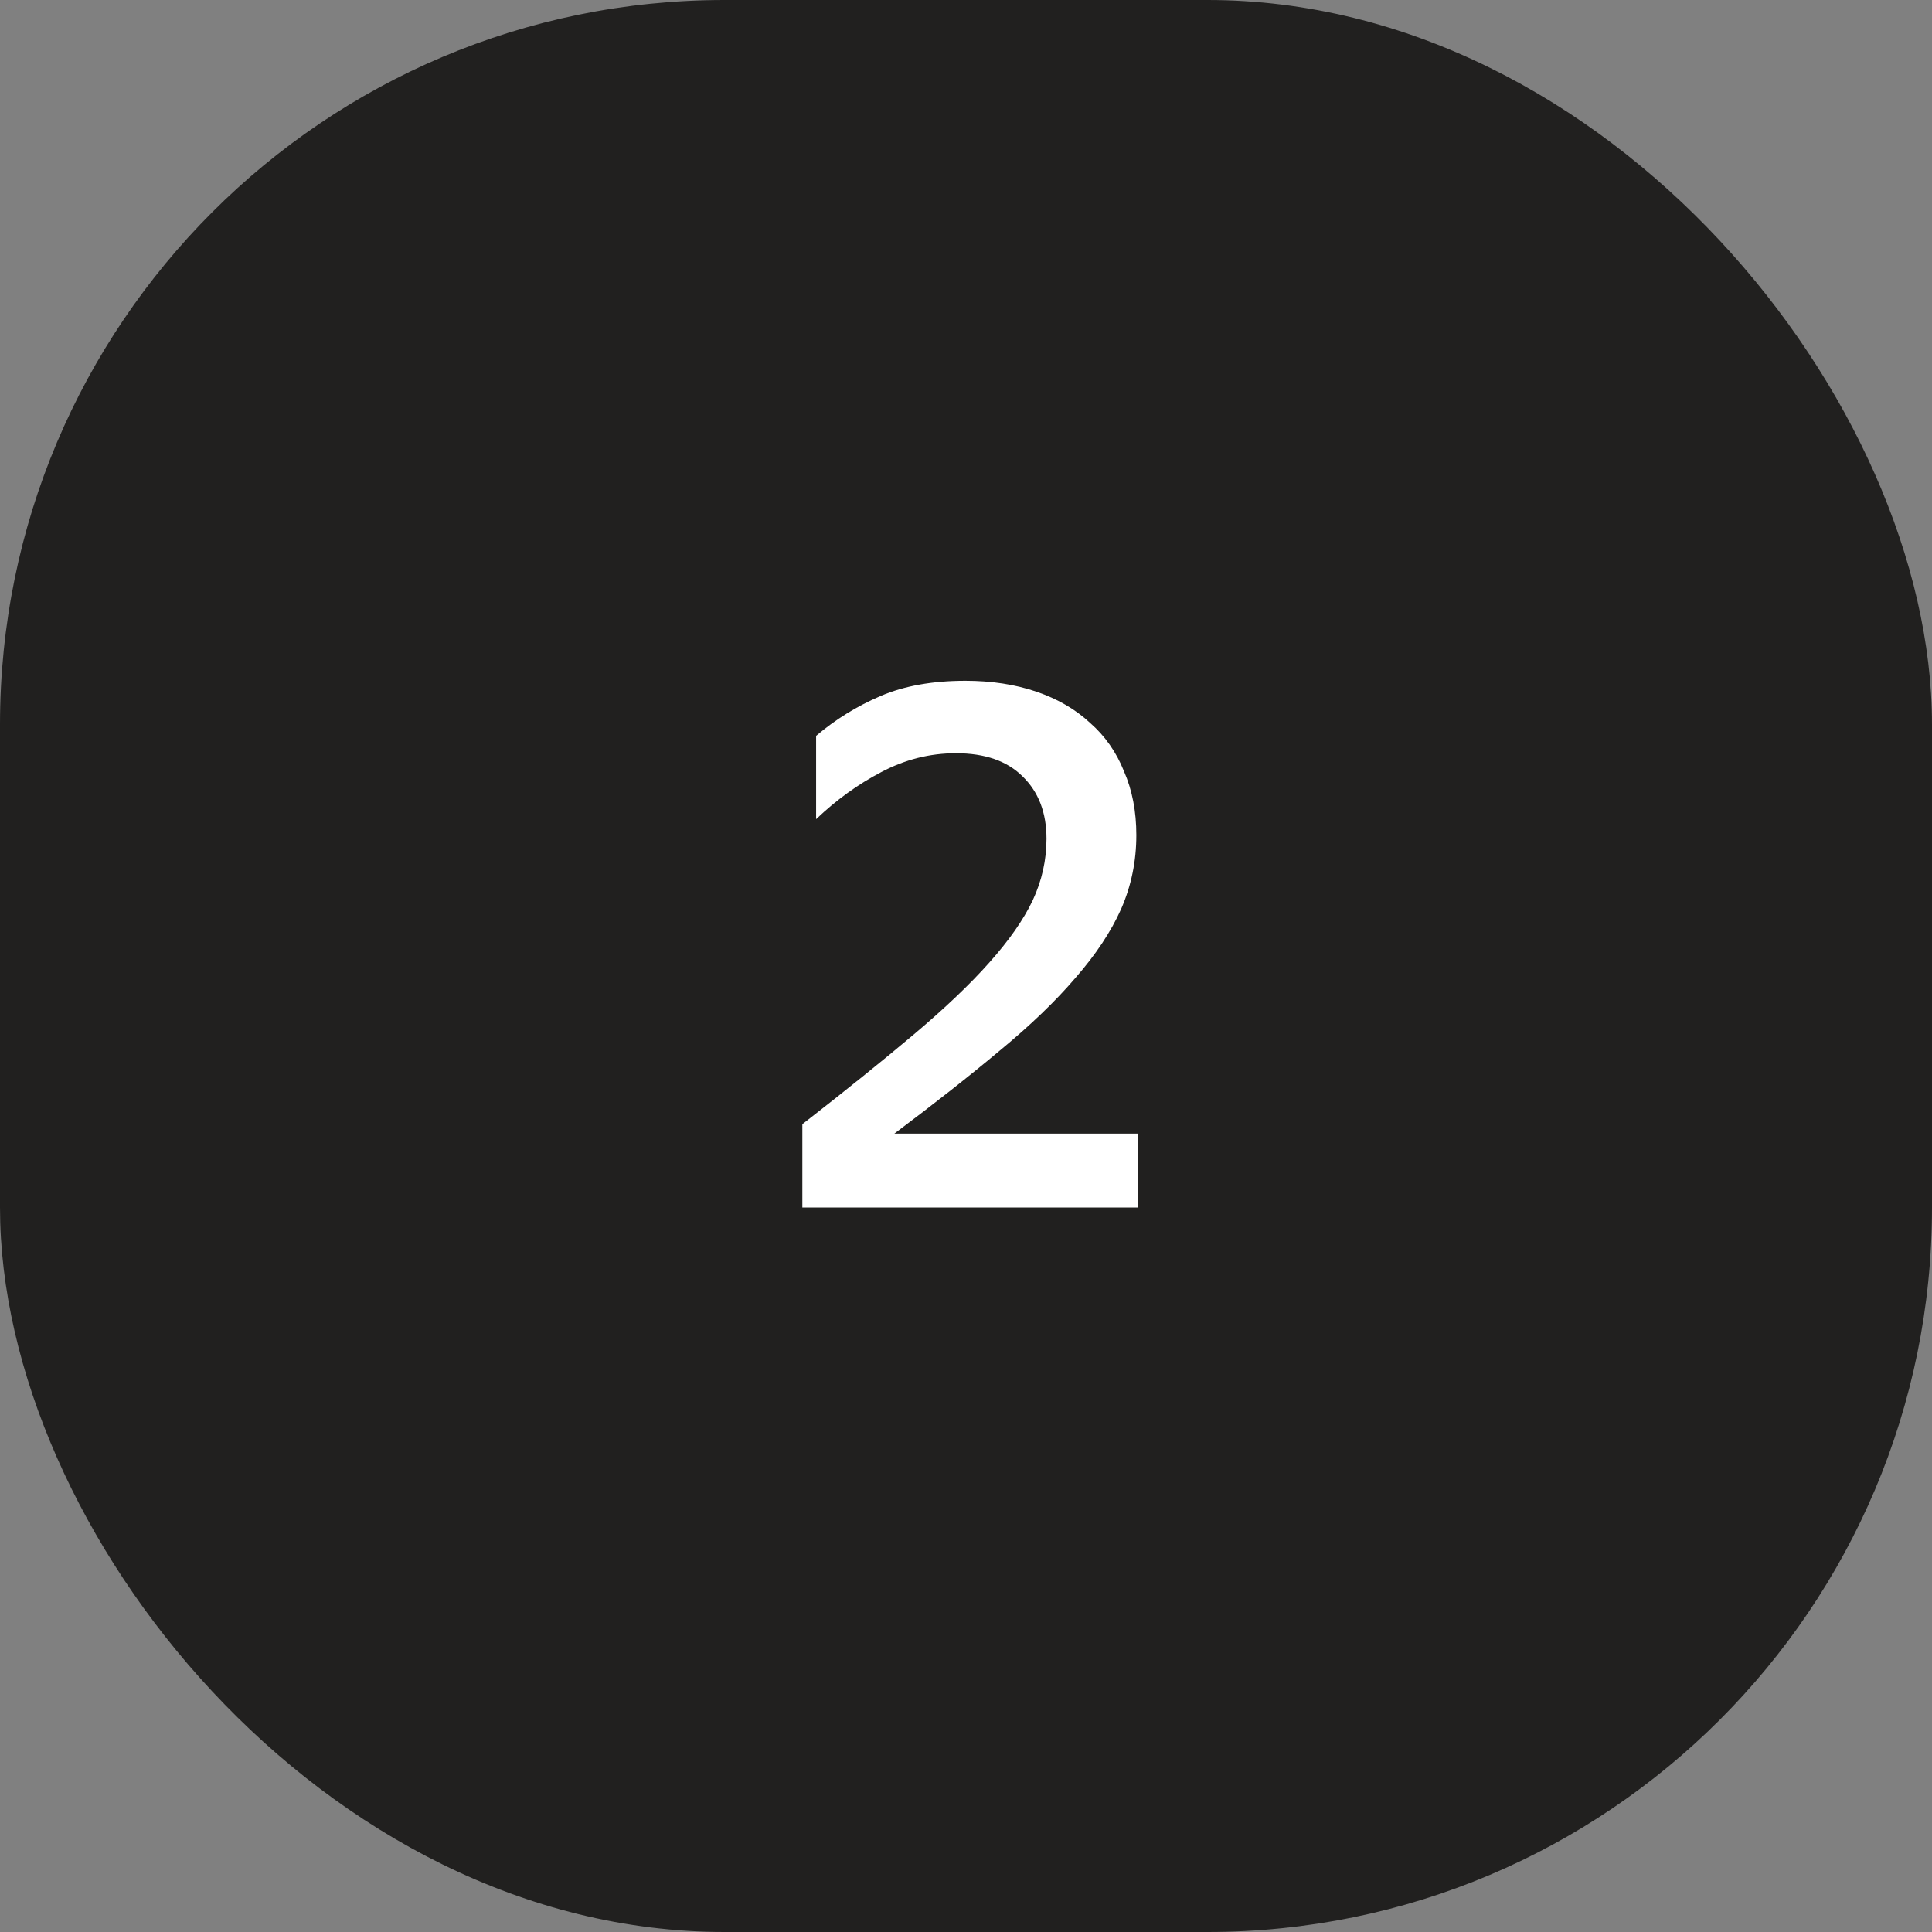
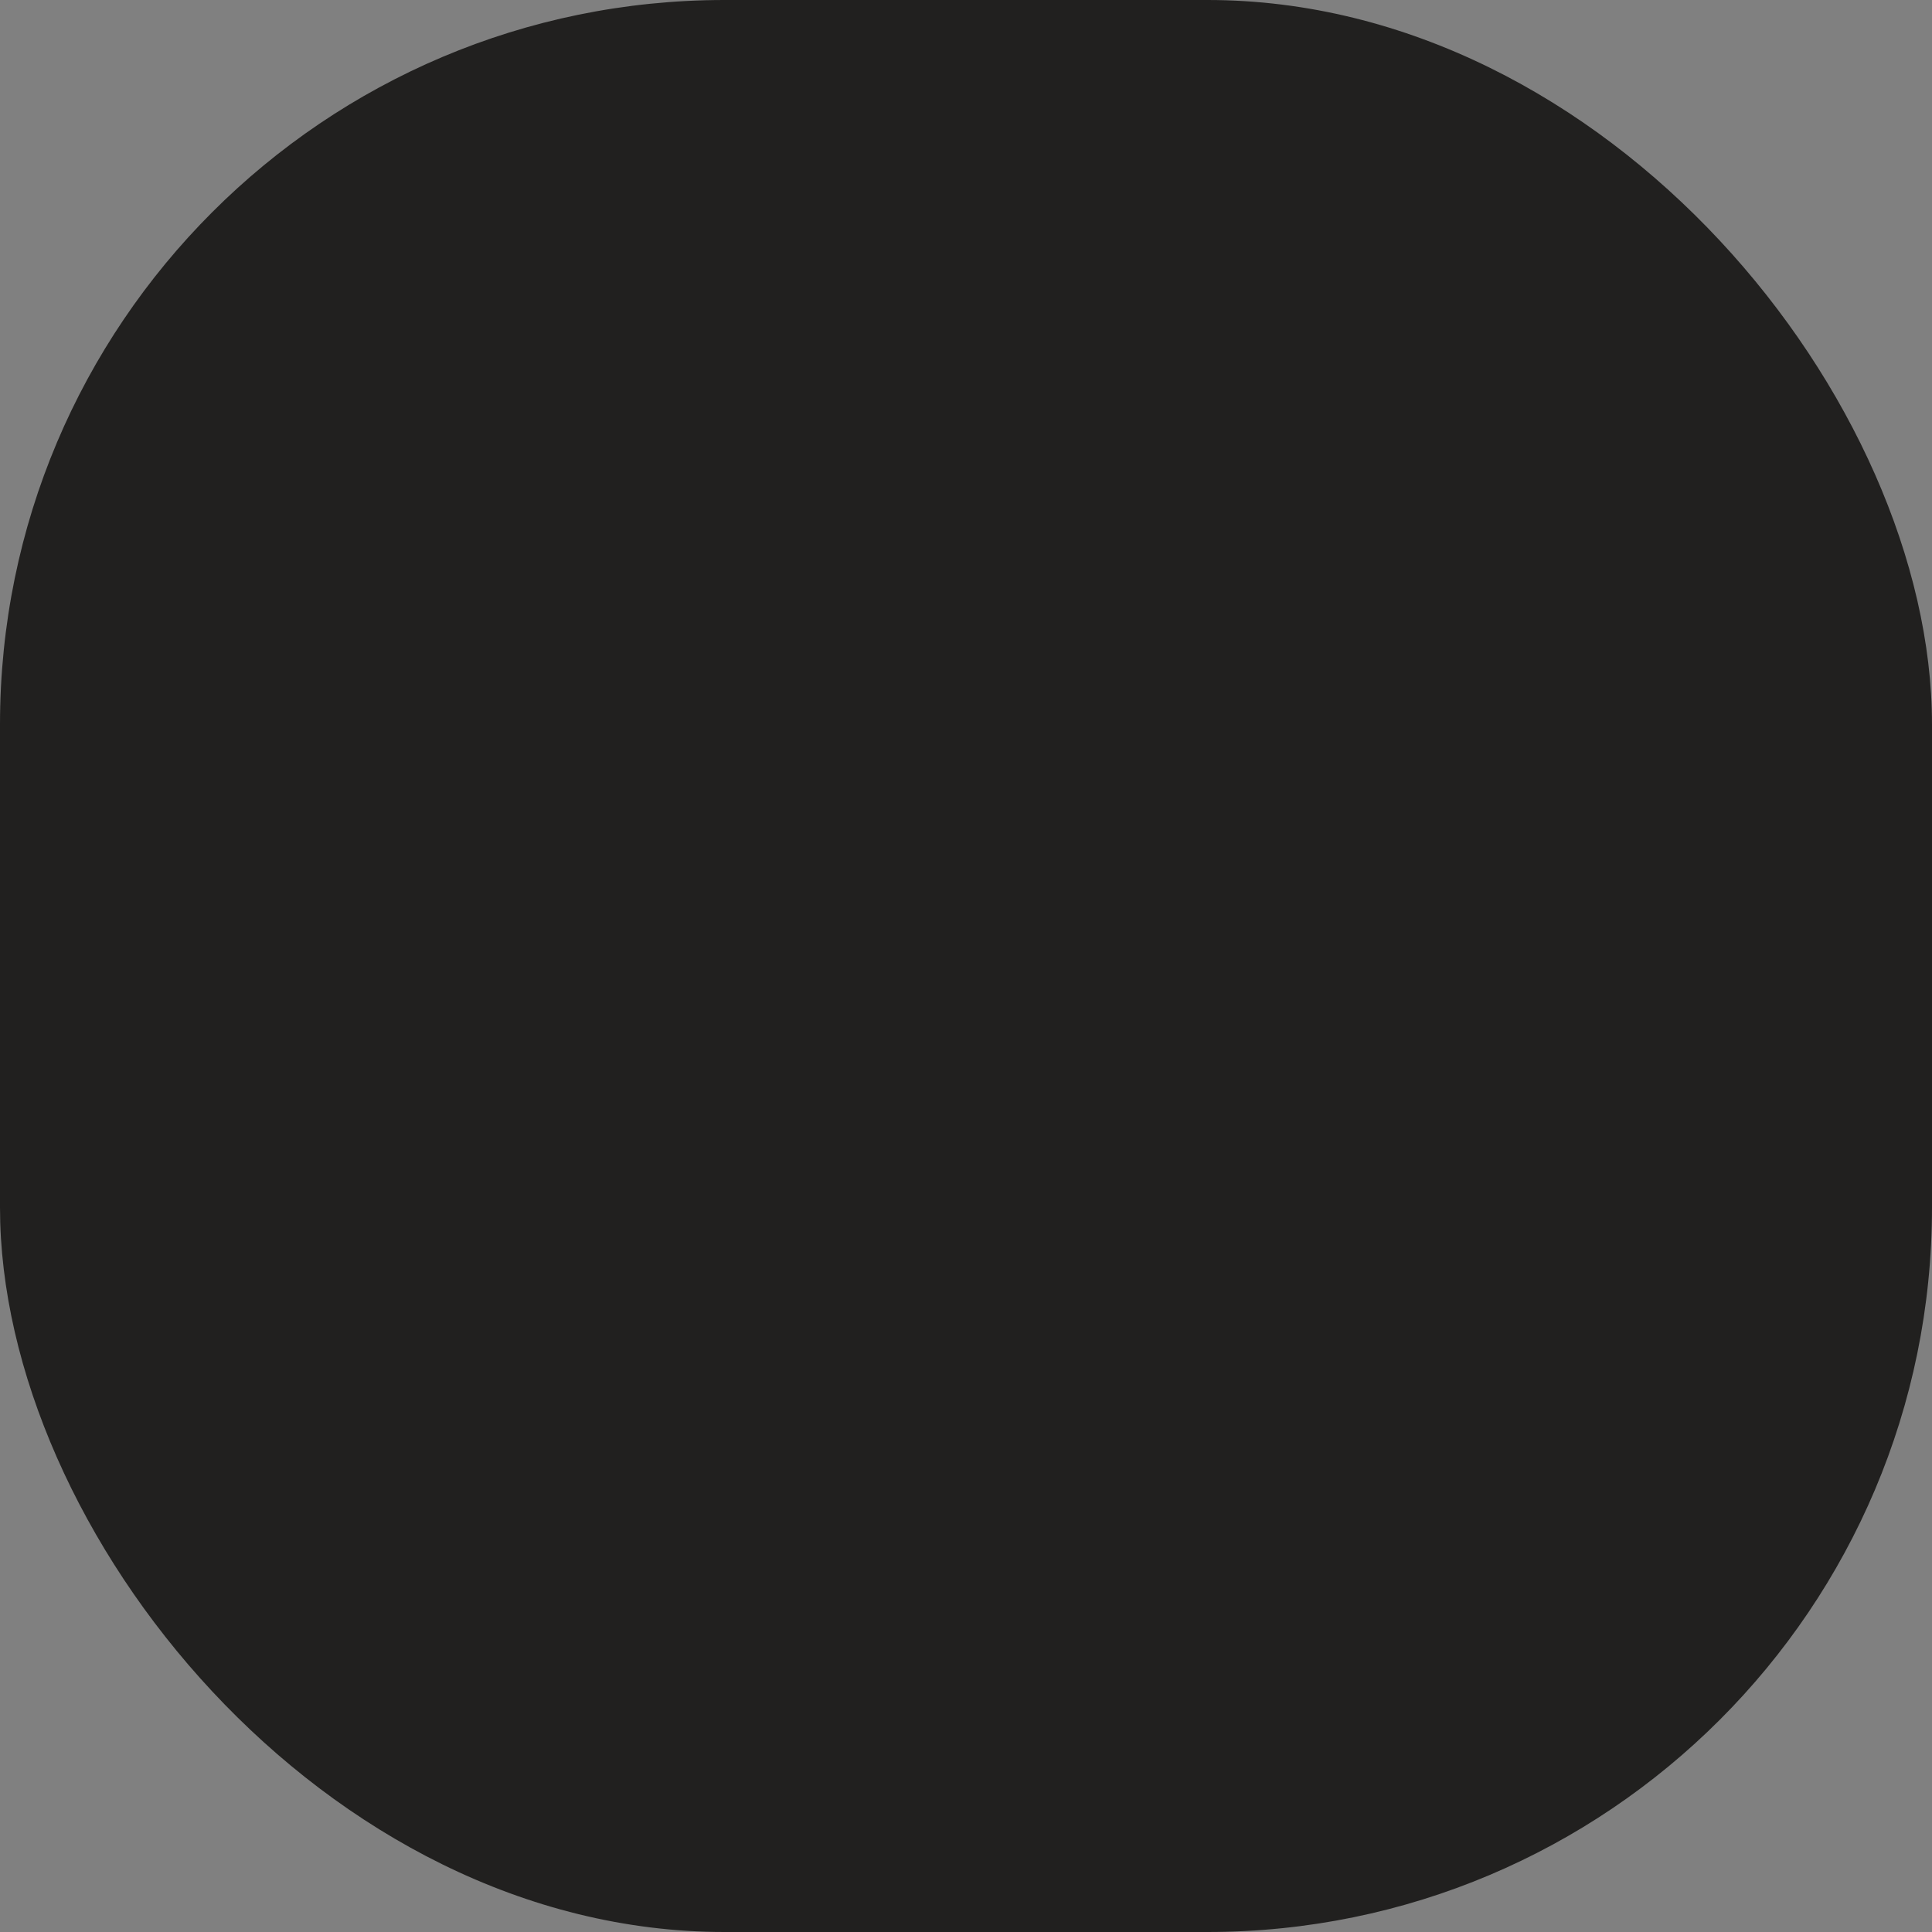
<svg xmlns="http://www.w3.org/2000/svg" width="48" height="48" viewBox="0 0 48 48" fill="none">
  <rect x="0" y="0" width="48" height="48" fill="#808080" stroke="none" />
  <rect width="48" height="48" rx="18" fill="#21201F" />
-   <path d="M28.268 30H19.934V27.93C21.014 27.09 21.938 26.346 22.706 25.698C23.474 25.05 24.098 24.456 24.578 23.916C25.07 23.364 25.43 22.848 25.658 22.368C25.886 21.876 26 21.366 26 20.838C26 20.19 25.802 19.674 25.406 19.29C25.022 18.906 24.47 18.714 23.75 18.714C23.102 18.714 22.484 18.87 21.896 19.182C21.32 19.482 20.78 19.872 20.276 20.352V18.282C20.756 17.874 21.29 17.544 21.878 17.292C22.466 17.04 23.168 16.914 23.984 16.914C24.632 16.914 25.22 17.004 25.748 17.184C26.276 17.364 26.72 17.622 27.08 17.958C27.452 18.282 27.734 18.684 27.926 19.164C28.13 19.632 28.232 20.16 28.232 20.748C28.232 21.396 28.106 22.008 27.854 22.584C27.602 23.148 27.224 23.718 26.72 24.294C26.228 24.87 25.604 25.47 24.848 26.094C24.104 26.718 23.228 27.408 22.22 28.164H28.268V30Z" fill="white" />
</svg>